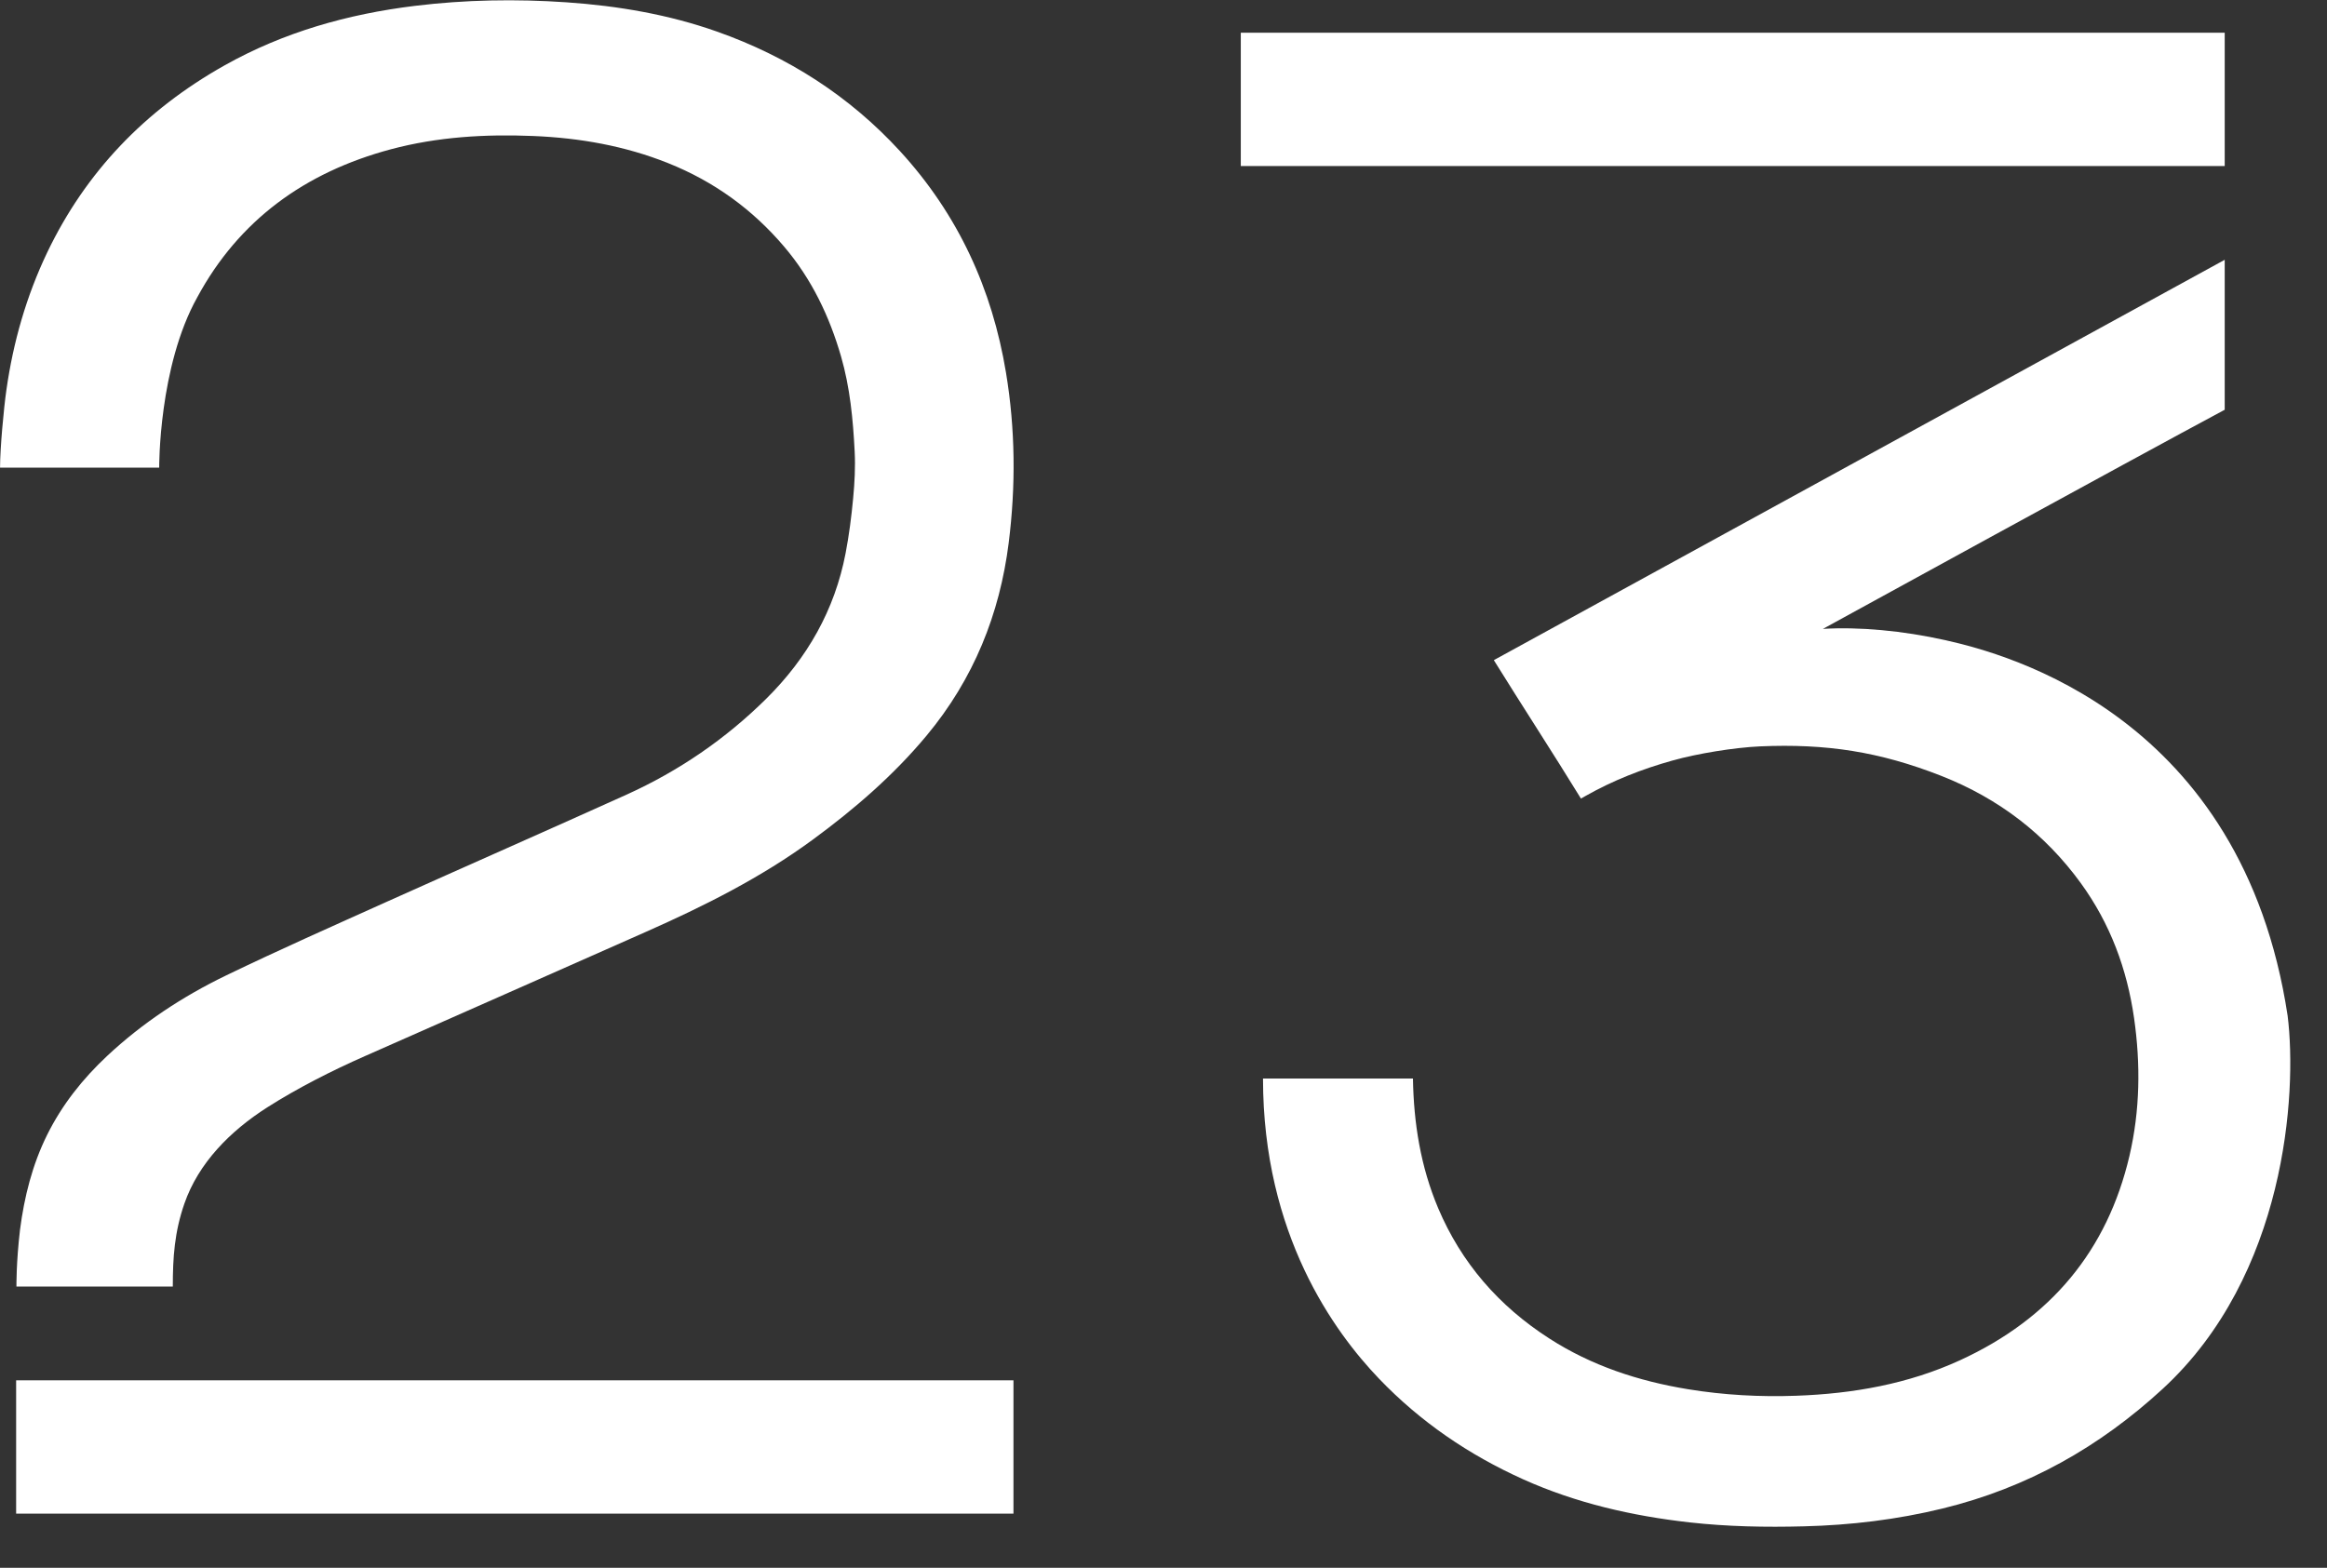
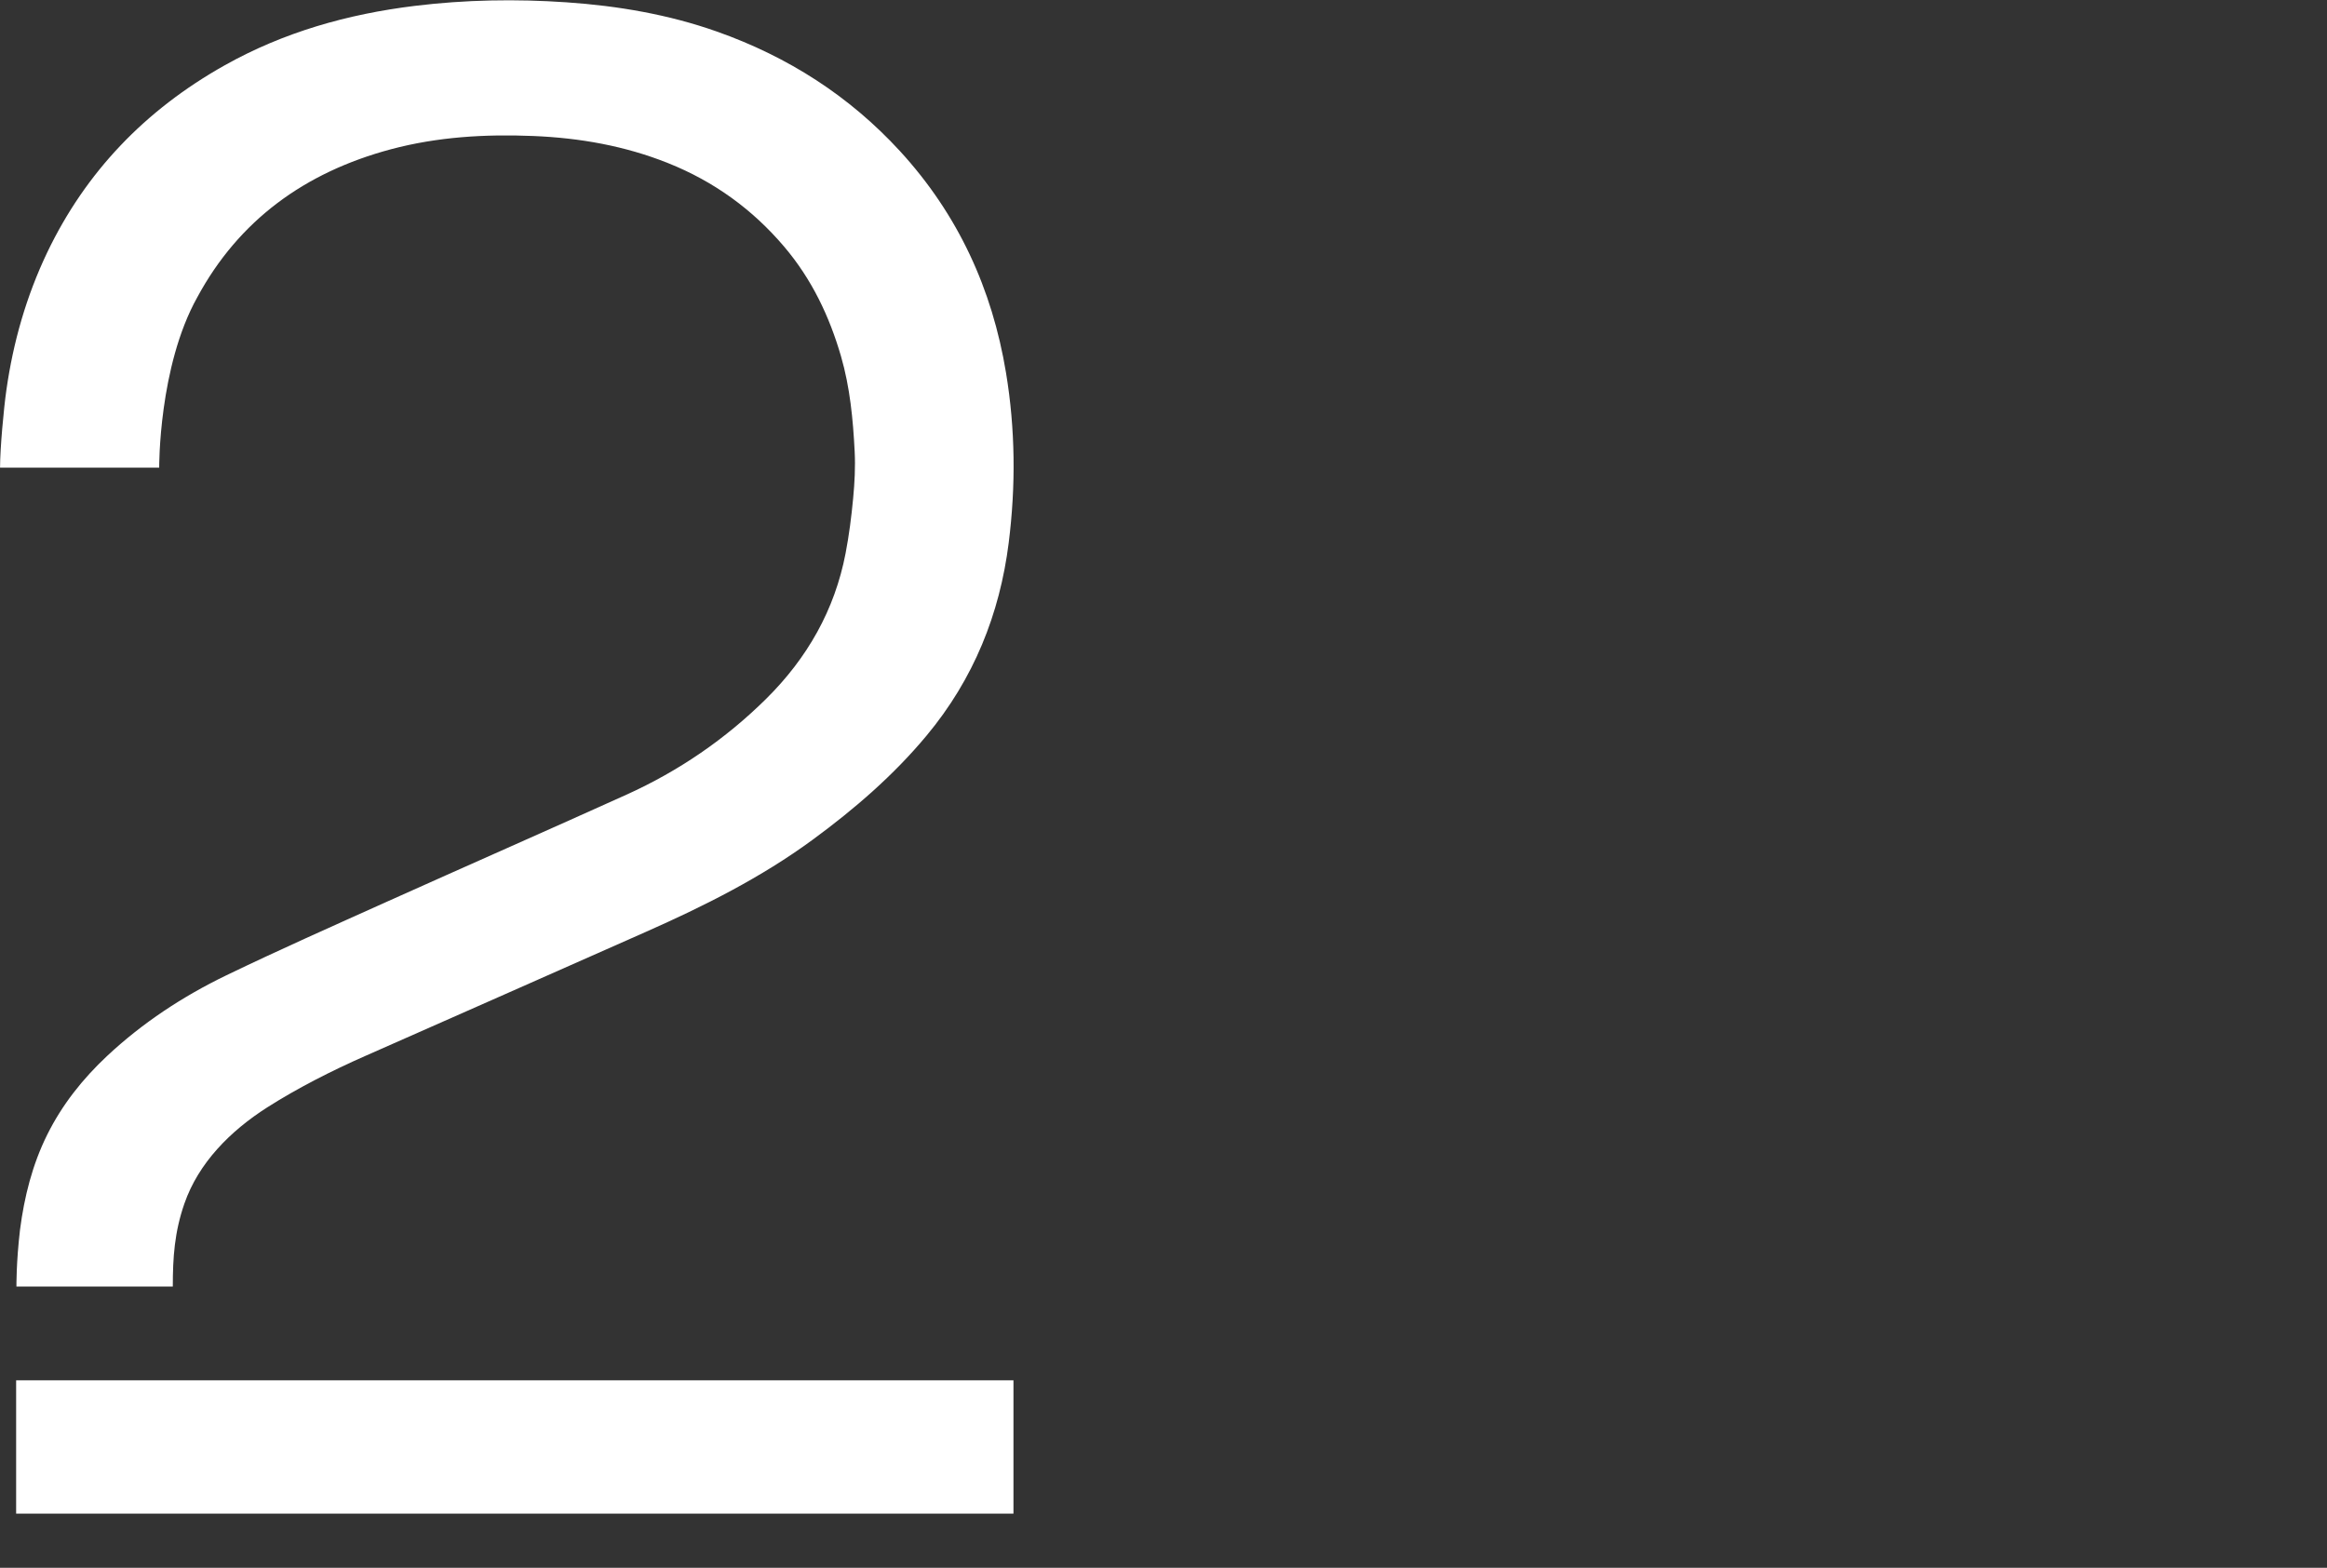
<svg xmlns="http://www.w3.org/2000/svg" fill="none" height="100%" overflow="visible" preserveAspectRatio="none" style="display: block;" viewBox="0 0 46 31" width="100%">
  <rect x="0" y="0" width="46" height="31" fill="#333333" stroke="none" />
  <g id="23">
-     <path d="M43.978 0.647H24.528V3.283H43.978V0.647Z" fill="white" id="path2" />
    <g id="Clip path group">
      <mask height="60" id="mask0_0_7097" maskUnits="userSpaceOnUse" style="mask-type:luminance" width="78" x="-16" y="-15">
        <g id="clipPath4">
          <path d="M-15.83 -14.44H61.105V44.634H-15.83V-14.44Z" fill="white" id="path4" />
        </g>
      </mask>
      <g mask="url(#mask0_0_7097)">
-         <path d="M45.222 20.086C44.324 14.161 39.682 12.934 38.468 12.661C37.609 12.468 36.743 12.392 36.035 12.435C36.035 12.435 42.165 9.072 43.978 8.102V5.137C43.92 5.169 29.53 13.053 29.53 13.053C30.075 13.932 30.711 14.908 31.252 15.79L31.342 15.739C31.883 15.432 32.463 15.205 33.065 15.037C33.553 14.9 34.283 14.781 34.791 14.758C36.103 14.701 37.158 14.863 38.377 15.342C39.516 15.79 40.432 16.498 41.131 17.459C41.717 18.265 42.047 19.163 42.186 20.129C42.317 21.045 42.305 21.956 42.094 22.859C41.659 24.714 40.55 26.068 38.746 26.896C37.724 27.365 36.633 27.558 35.508 27.598C34.792 27.624 34.077 27.585 33.368 27.469C32.386 27.308 31.461 27.003 30.63 26.468C29.622 25.821 28.885 24.964 28.43 23.89C28.082 23.067 27.946 22.206 27.931 21.325H24.967C24.967 24.413 26.379 26.34 27.26 27.26C28.073 28.109 29.031 28.765 30.118 29.254C31.157 29.72 32.26 29.974 33.398 30.102C34.15 30.186 34.904 30.2 35.66 30.18C36.586 30.157 37.5 30.047 38.399 29.828C40.08 29.418 41.507 28.608 42.754 27.46C45.184 25.222 45.413 21.626 45.222 20.086Z" fill="white" id="path3" />
-       </g>
+         </g>
    </g>
    <g id="Clip path group_2">
      <mask height="60" id="mask1_0_7097" maskUnits="userSpaceOnUse" style="mask-type:luminance" width="78" x="-16" y="-15">
        <g id="clipPath6">
          <path d="M-15.83 -14.44H61.105V44.634H-15.83V-14.44Z" fill="white" id="path6" />
        </g>
      </mask>
      <g mask="url(#mask1_0_7097)">
        <path d="M17.788 2.985C16.795 1.904 15.584 1.123 14.172 0.624C13.215 0.286 12.218 0.116 11.202 0.046C10.199 -0.023 9.199 -0.006 8.201 0.116C6.868 0.279 5.605 0.638 4.442 1.291C2.866 2.176 1.693 3.405 0.934 4.99C0.52 5.857 0.261 6.766 0.127 7.707C0.074 8.073 0.001 8.868 0.001 9.246C0.001 9.246 2.261 9.246 3.147 9.246C3.147 9.246 3.133 7.249 3.901 5.876C4.719 4.362 6.019 3.408 7.729 2.951C8.648 2.706 9.589 2.65 10.54 2.689C11.462 2.727 12.353 2.884 13.206 3.225C14.12 3.59 14.88 4.145 15.502 4.878C16.047 5.52 16.396 6.255 16.625 7.045C16.803 7.66 16.863 8.293 16.895 8.927C16.911 9.234 16.894 9.546 16.865 9.853C16.831 10.218 16.784 10.583 16.715 10.943C16.501 12.055 15.963 13.01 15.14 13.823C14.341 14.612 13.421 15.244 12.382 15.714C10.801 16.428 9.212 17.127 7.629 17.838C6.574 18.313 5.516 18.782 4.476 19.284C3.611 19.702 2.818 20.225 2.122 20.875C1.632 21.333 1.225 21.848 0.932 22.439C0.638 23.032 0.48 23.666 0.396 24.313C0.319 24.968 0.325 25.439 0.325 25.439H3.416C3.416 24.859 3.45 24.361 3.645 23.799C3.924 22.995 4.552 22.362 5.283 21.896C5.874 21.519 6.568 21.166 7.212 20.883C9.063 20.067 10.913 19.247 12.763 18.428C13.922 17.915 15.049 17.35 16.066 16.603C16.894 15.995 17.663 15.33 18.315 14.547C19.249 13.426 19.763 12.14 19.94 10.733C20.081 9.611 20.072 8.485 19.886 7.366C19.614 5.722 18.946 4.247 17.788 2.985Z" fill="white" id="path5" />
      </g>
    </g>
    <g id="Clip path group_3">
      <mask height="60" id="mask2_0_7097" maskUnits="userSpaceOnUse" style="mask-type:luminance" width="78" x="-16" y="-15">
        <g id="clipPath8">
          <path d="M-15.83 -14.44H61.105V44.634H-15.83V-14.44Z" fill="white" id="path8" />
        </g>
      </mask>
      <g mask="url(#mask2_0_7097)">
        <path d="M0.319 29.929H20.034V27.293H0.319V29.929Z" fill="white" id="path7" />
      </g>
    </g>
  </g>
</svg>